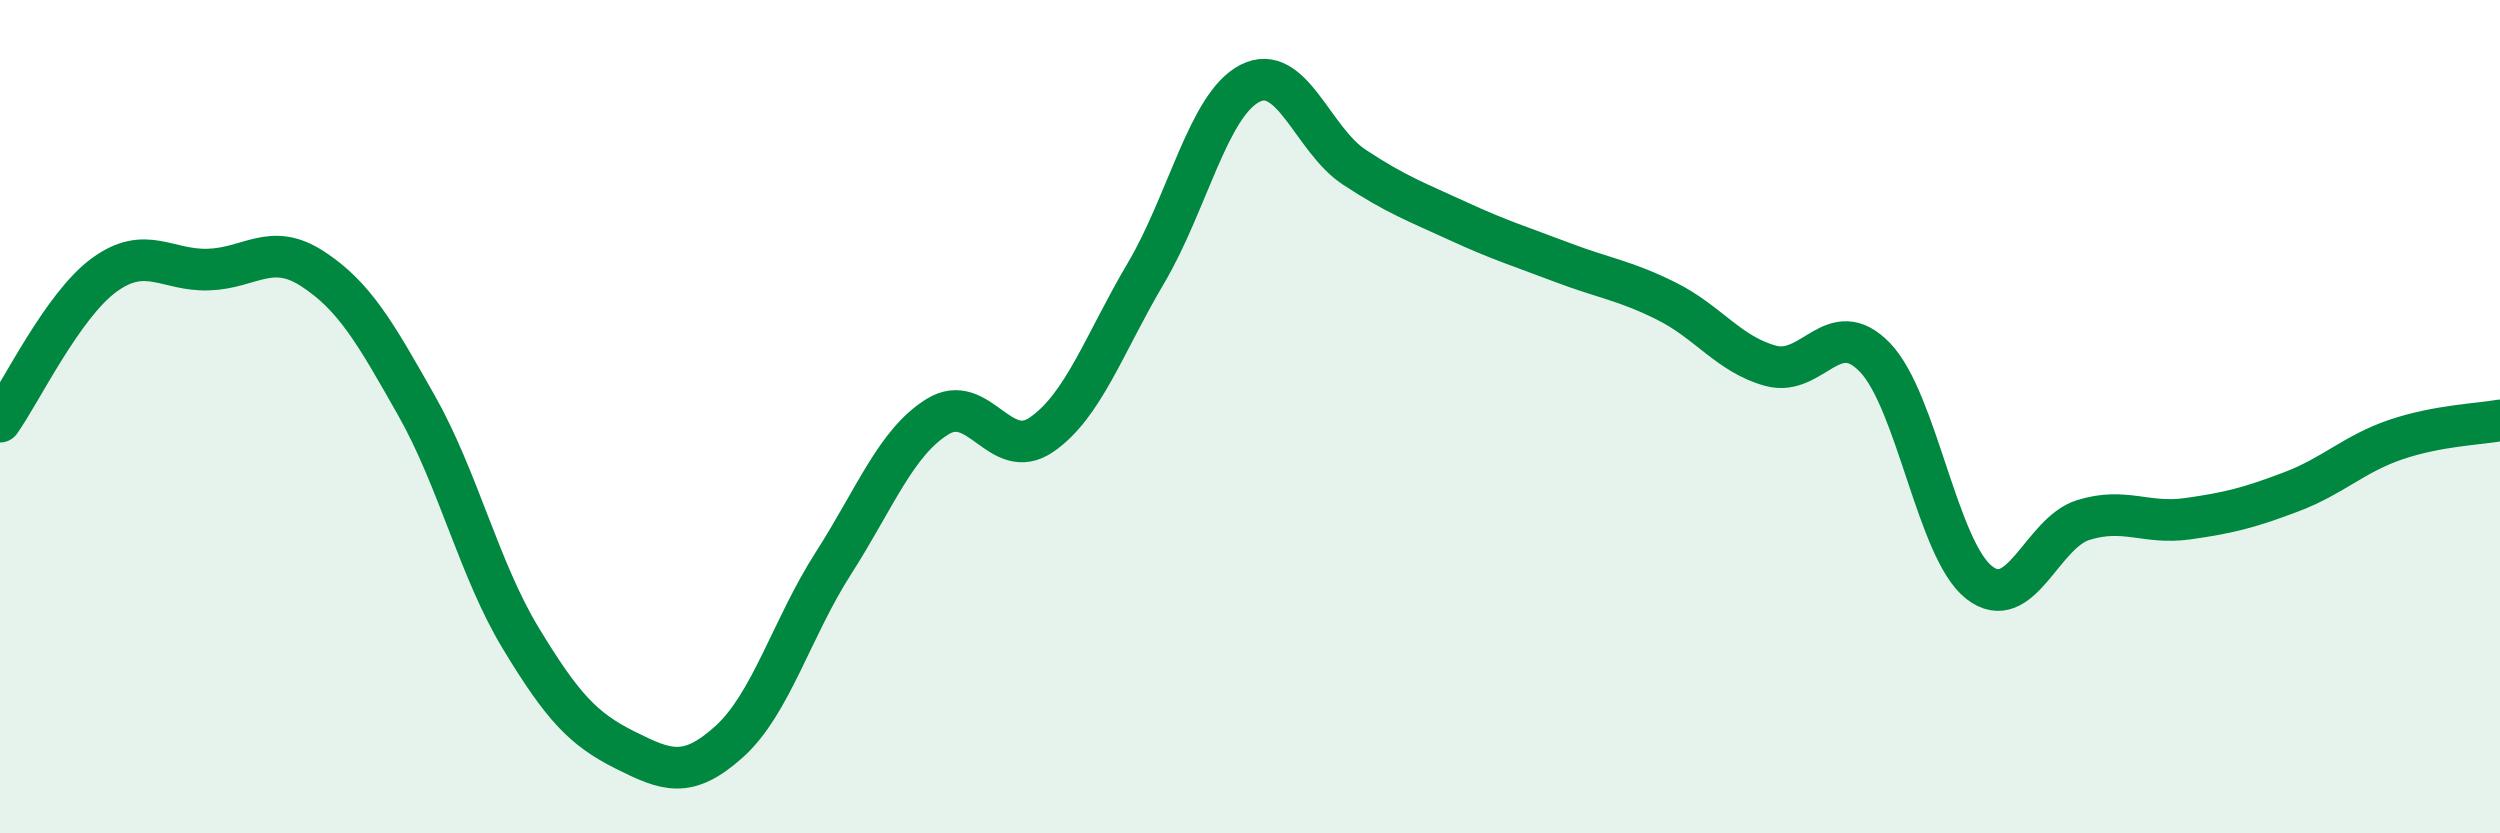
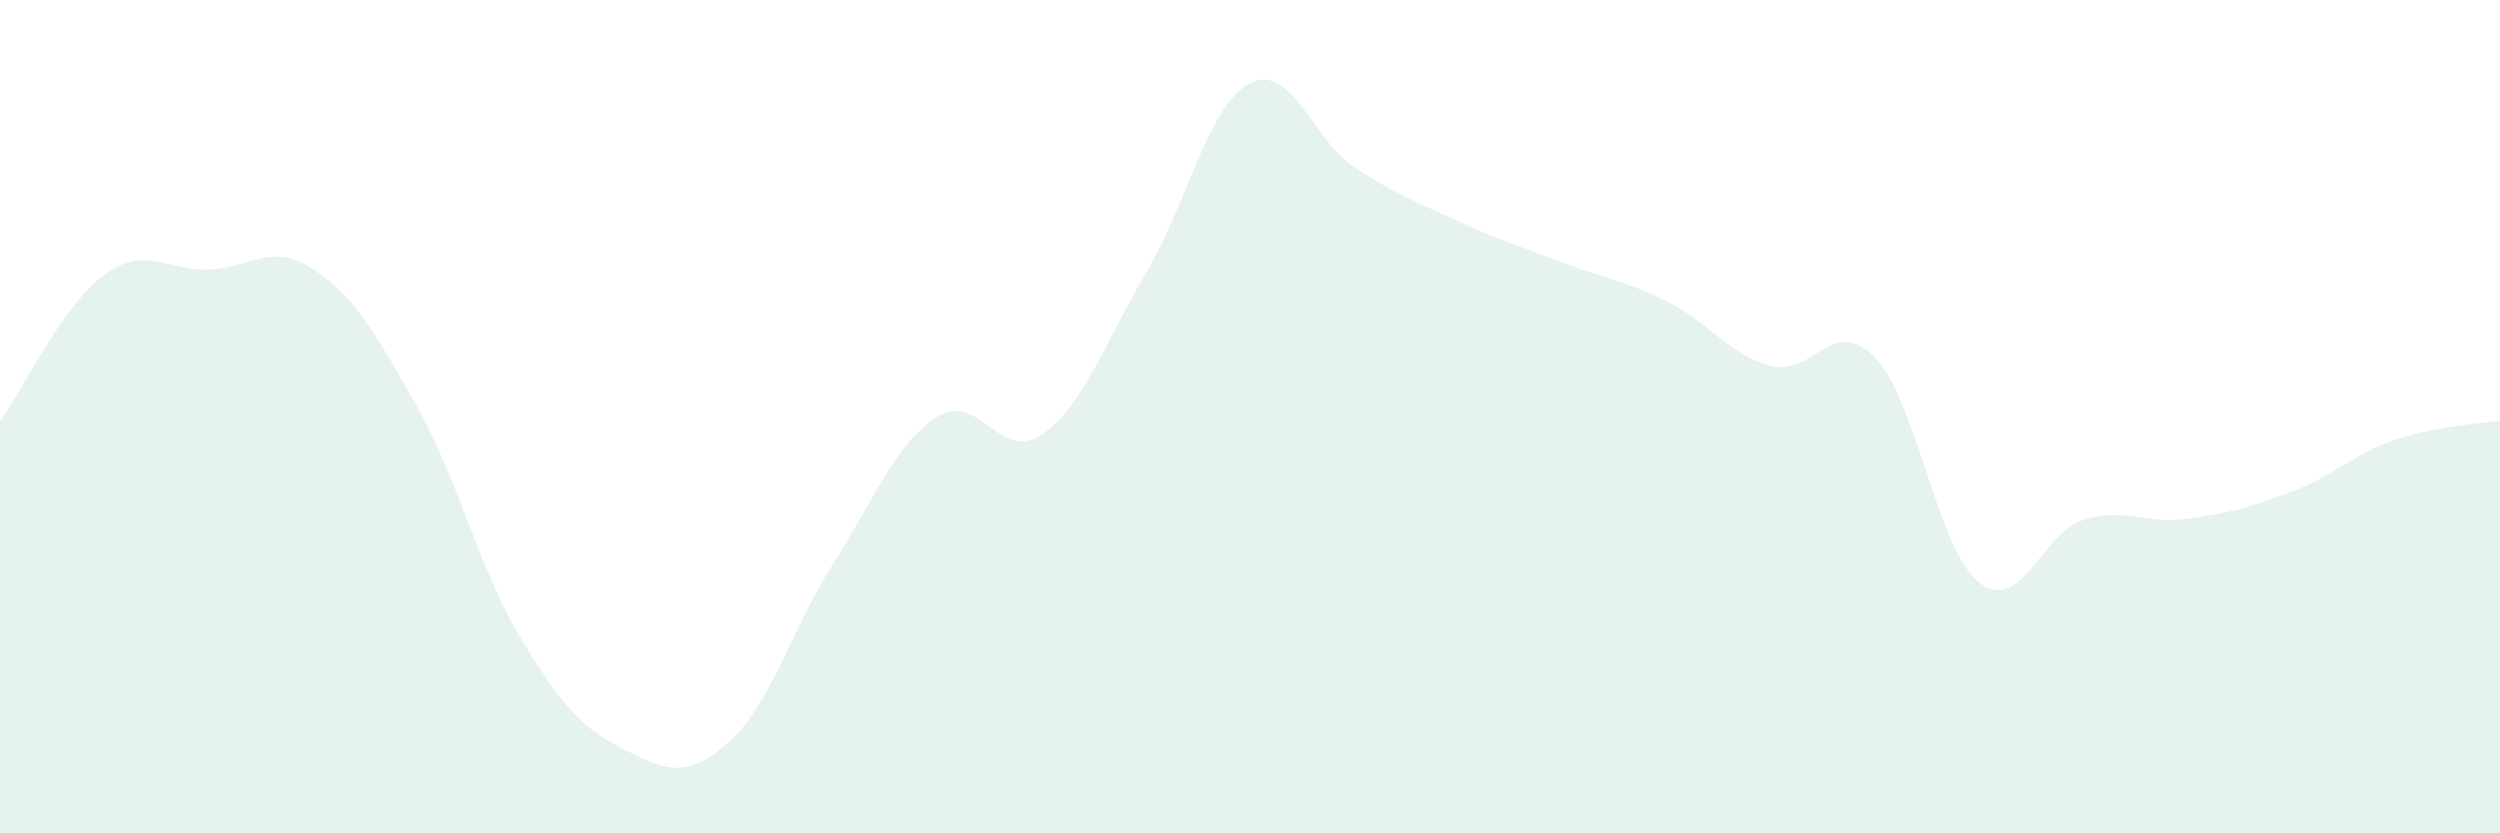
<svg xmlns="http://www.w3.org/2000/svg" width="60" height="20" viewBox="0 0 60 20">
  <path d="M 0,10.12 C 0.5,9.42 1.5,7.33 2.5,6.6 C 3.5,5.87 4,6.5 5,6.47 C 6,6.44 6.5,5.8 7.5,6.45 C 8.5,7.1 9,7.97 10,9.74 C 11,11.51 11.5,13.67 12.5,15.32 C 13.5,16.97 14,17.5 15,18 C 16,18.5 16.5,18.7 17.5,17.8 C 18.5,16.9 19,15.08 20,13.52 C 21,11.96 21.5,10.62 22.5,10 C 23.5,9.38 24,11.12 25,10.43 C 26,9.74 26.5,8.25 27.5,6.56 C 28.5,4.87 29,2.51 30,2 C 31,1.49 31.5,3.35 32.5,4.01 C 33.5,4.67 34,4.85 35,5.31 C 36,5.77 36.5,5.92 37.5,6.3 C 38.5,6.68 39,6.73 40,7.23 C 41,7.73 41.5,8.51 42.5,8.78 C 43.5,9.05 44,7.54 45,8.58 C 46,9.62 46.5,13.2 47.5,13.98 C 48.5,14.76 49,12.79 50,12.48 C 51,12.17 51.5,12.59 52.5,12.45 C 53.5,12.31 54,12.18 55,11.8 C 56,11.42 56.5,10.89 57.5,10.55 C 58.5,10.21 59.5,10.18 60,10.09L60 20L0 20Z" fill="#008740" opacity="0.1" stroke-linecap="round" stroke-linejoin="round" />
-   <path d="M 0,10.12 C 0.5,9.42 1.5,7.33 2.5,6.6 C 3.5,5.87 4,6.5 5,6.47 C 6,6.44 6.5,5.8 7.5,6.45 C 8.5,7.1 9,7.97 10,9.74 C 11,11.51 11.5,13.67 12.5,15.32 C 13.5,16.97 14,17.5 15,18 C 16,18.5 16.5,18.7 17.5,17.8 C 18.5,16.9 19,15.08 20,13.52 C 21,11.96 21.5,10.62 22.5,10 C 23.5,9.38 24,11.12 25,10.43 C 26,9.74 26.5,8.25 27.5,6.56 C 28.5,4.87 29,2.51 30,2 C 31,1.49 31.5,3.35 32.5,4.01 C 33.5,4.67 34,4.85 35,5.31 C 36,5.77 36.5,5.92 37.5,6.3 C 38.5,6.68 39,6.73 40,7.23 C 41,7.73 41.5,8.51 42.5,8.78 C 43.5,9.05 44,7.54 45,8.58 C 46,9.62 46.5,13.2 47.5,13.98 C 48.5,14.76 49,12.79 50,12.48 C 51,12.17 51.5,12.59 52.5,12.45 C 53.5,12.31 54,12.18 55,11.8 C 56,11.42 56.5,10.89 57.5,10.55 C 58.5,10.21 59.5,10.18 60,10.09" stroke="#008740" stroke-width="1" fill="none" stroke-linecap="round" stroke-linejoin="round" />
</svg>